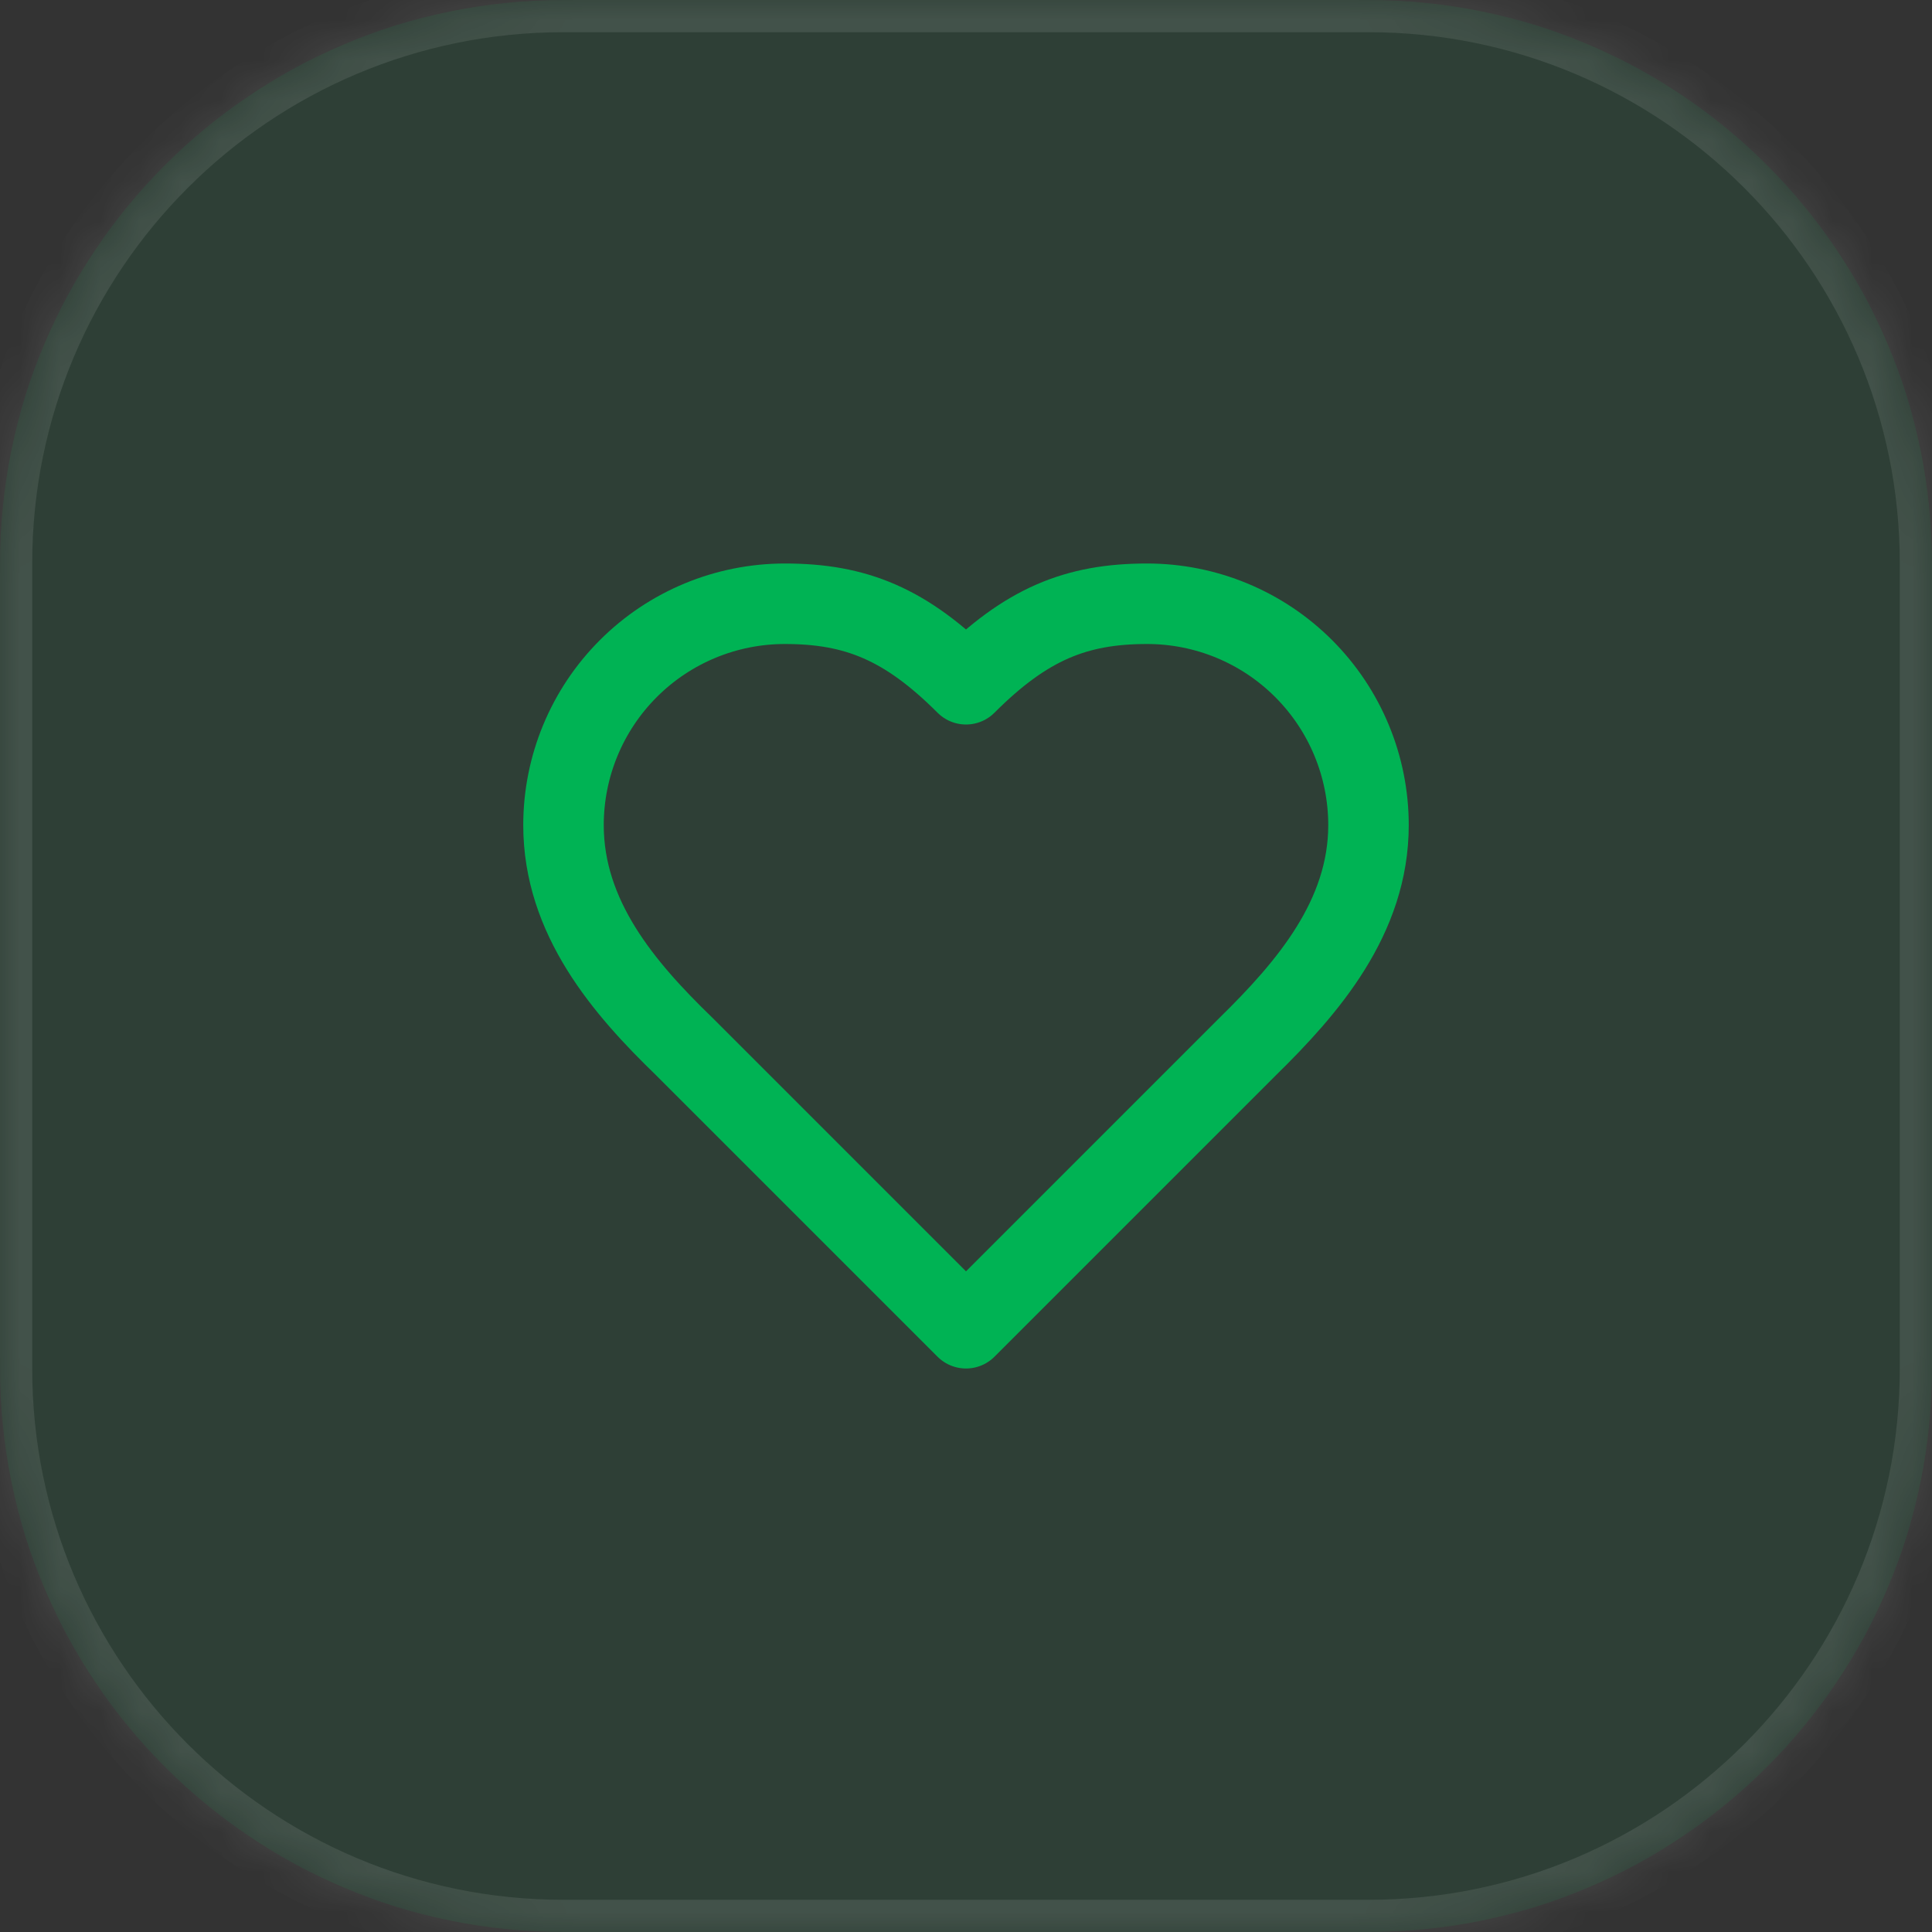
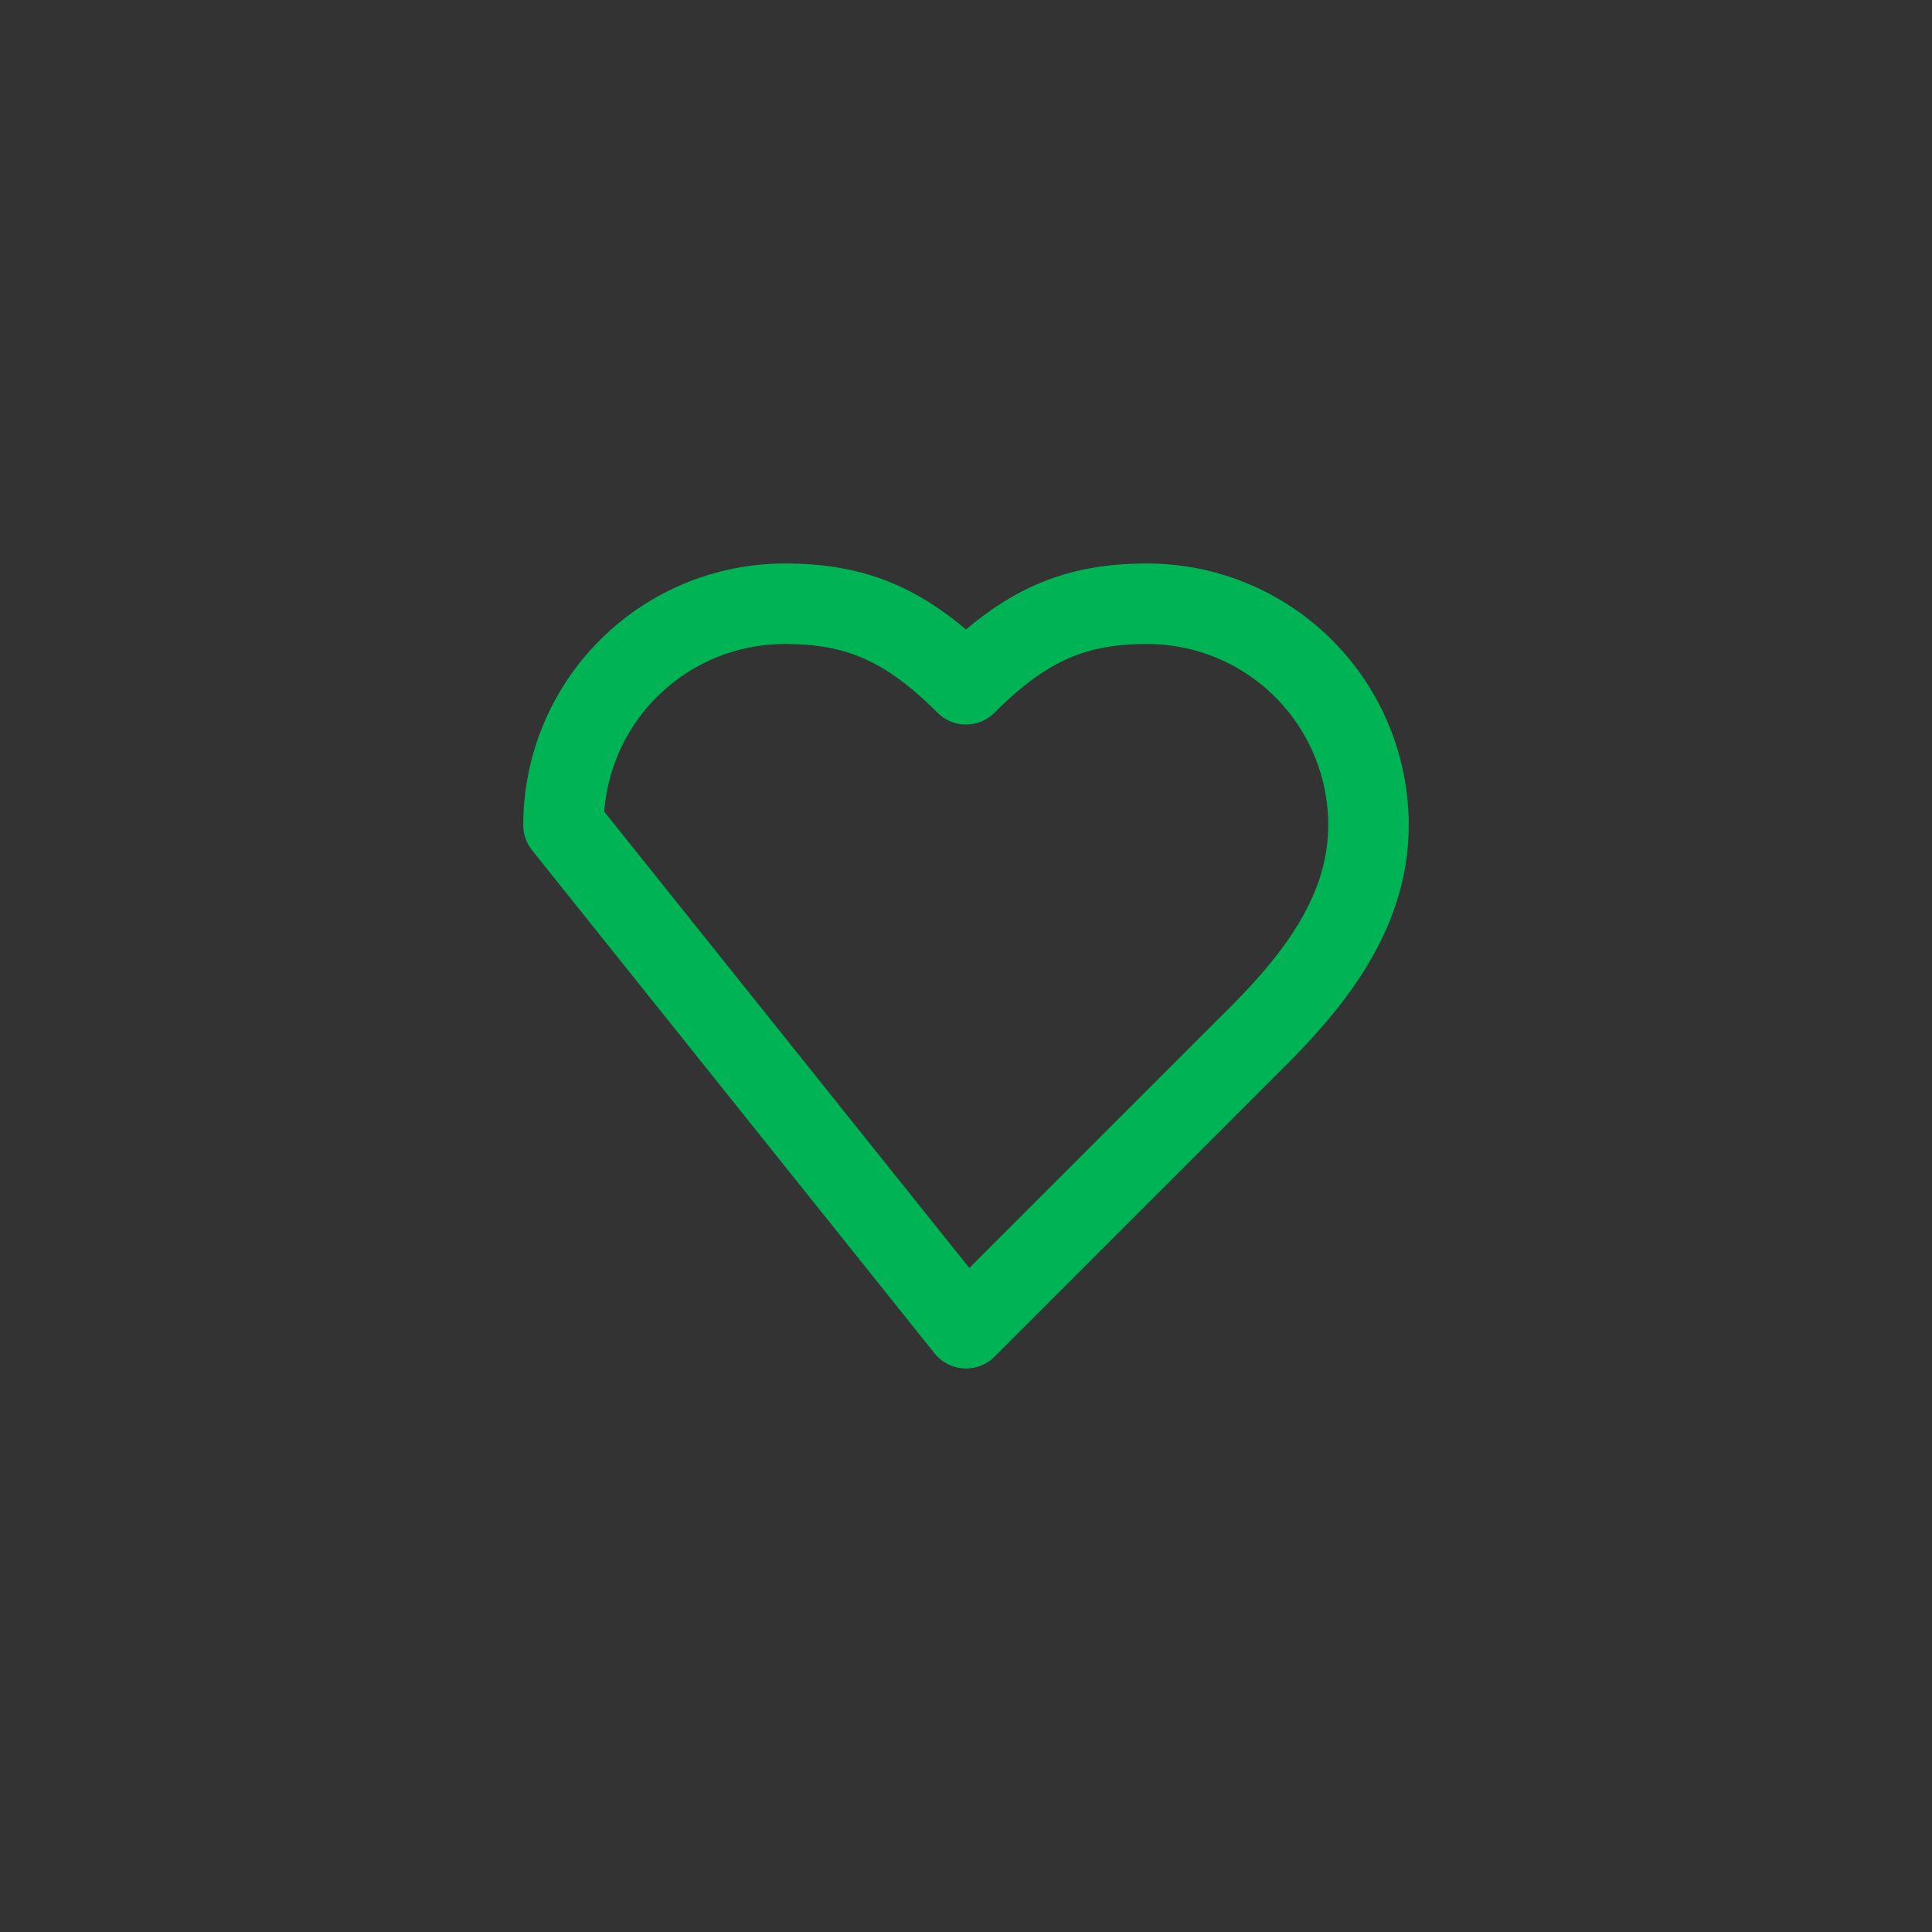
<svg xmlns="http://www.w3.org/2000/svg" width="48" height="48" viewBox="0 0 48 48" fill="none">
  <rect x="0" y="0" width="48" height="48" fill="#333333" stroke="none" />
  <mask id="path-1-inside-1_4_5286" fill="white">
    <path d="M0 14C0 6.268 6.268 0 14 0H34C41.732 0 48 6.268 48 14V34C48 41.732 41.732 48 34 48H14C6.268 48 0 41.732 0 34V14Z" />
  </mask>
-   <path d="M0 14C0 6.268 6.268 0 14 0H34C41.732 0 48 6.268 48 14V34C48 41.732 41.732 48 34 48H14C6.268 48 0 41.732 0 34V14Z" fill="url(#paint0_linear_4_5286)" />
-   <path d="M14 0V0.8H34V0V-0.8H14V0ZM48 14H47.2V34H48H48.8V14H48ZM34 48V47.2H14V48V48.8H34V48ZM0 34H0.8V14H0H-0.8V34H0ZM14 48V47.2C6.71 47.2 0.8 41.29 0.8 34H0H-0.8C-0.8 42.174 5.826 48.8 14 48.8V48ZM48 34H47.2C47.2 41.29 41.29 47.2 34 47.2V48V48.8C42.174 48.8 48.8 42.174 48.8 34H48ZM34 0V0.8C41.29 0.8 47.2 6.71 47.2 14H48H48.8C48.8 5.826 42.174 -0.8 34 -0.8V0ZM14 0V-0.8C5.826 -0.8 -0.8 5.826 -0.8 14H0H0.8C0.8 6.71 6.71 0.8 14 0.8V0Z" fill="white" fill-opacity="0.1" mask="url(#path-1-inside-1_4_5286)" />
-   <path d="M31 26C32.49 24.54 34 22.79 34 20.5C34 19.041 33.42 17.642 32.389 16.611C31.358 15.579 29.959 15 28.5 15C26.74 15 25.5 15.5 24 17C22.5 15.5 21.26 15 19.5 15C18.041 15 16.642 15.579 15.611 16.611C14.579 17.642 14 19.041 14 20.5C14 22.8 15.5 24.55 17 26L24 33L31 26Z" stroke="#00B354" stroke-width="2" stroke-linecap="round" stroke-linejoin="round" />
+   <path d="M31 26C32.49 24.54 34 22.79 34 20.5C34 19.041 33.42 17.642 32.389 16.611C31.358 15.579 29.959 15 28.5 15C26.74 15 25.5 15.5 24 17C22.5 15.5 21.26 15 19.5 15C18.041 15 16.642 15.579 15.611 16.611C14.579 17.642 14 19.041 14 20.5L24 33L31 26Z" stroke="#00B354" stroke-width="2" stroke-linecap="round" stroke-linejoin="round" />
  <defs>
    <linearGradient id="paint0_linear_4_5286" x1="0" y1="0" x2="48" y2="48" gradientUnits="userSpaceOnUse">
      <stop stop-color="#00B354" stop-opacity="0.1" />
      <stop offset="1" stop-color="#00B354" stop-opacity="0.1" />
    </linearGradient>
  </defs>
</svg>